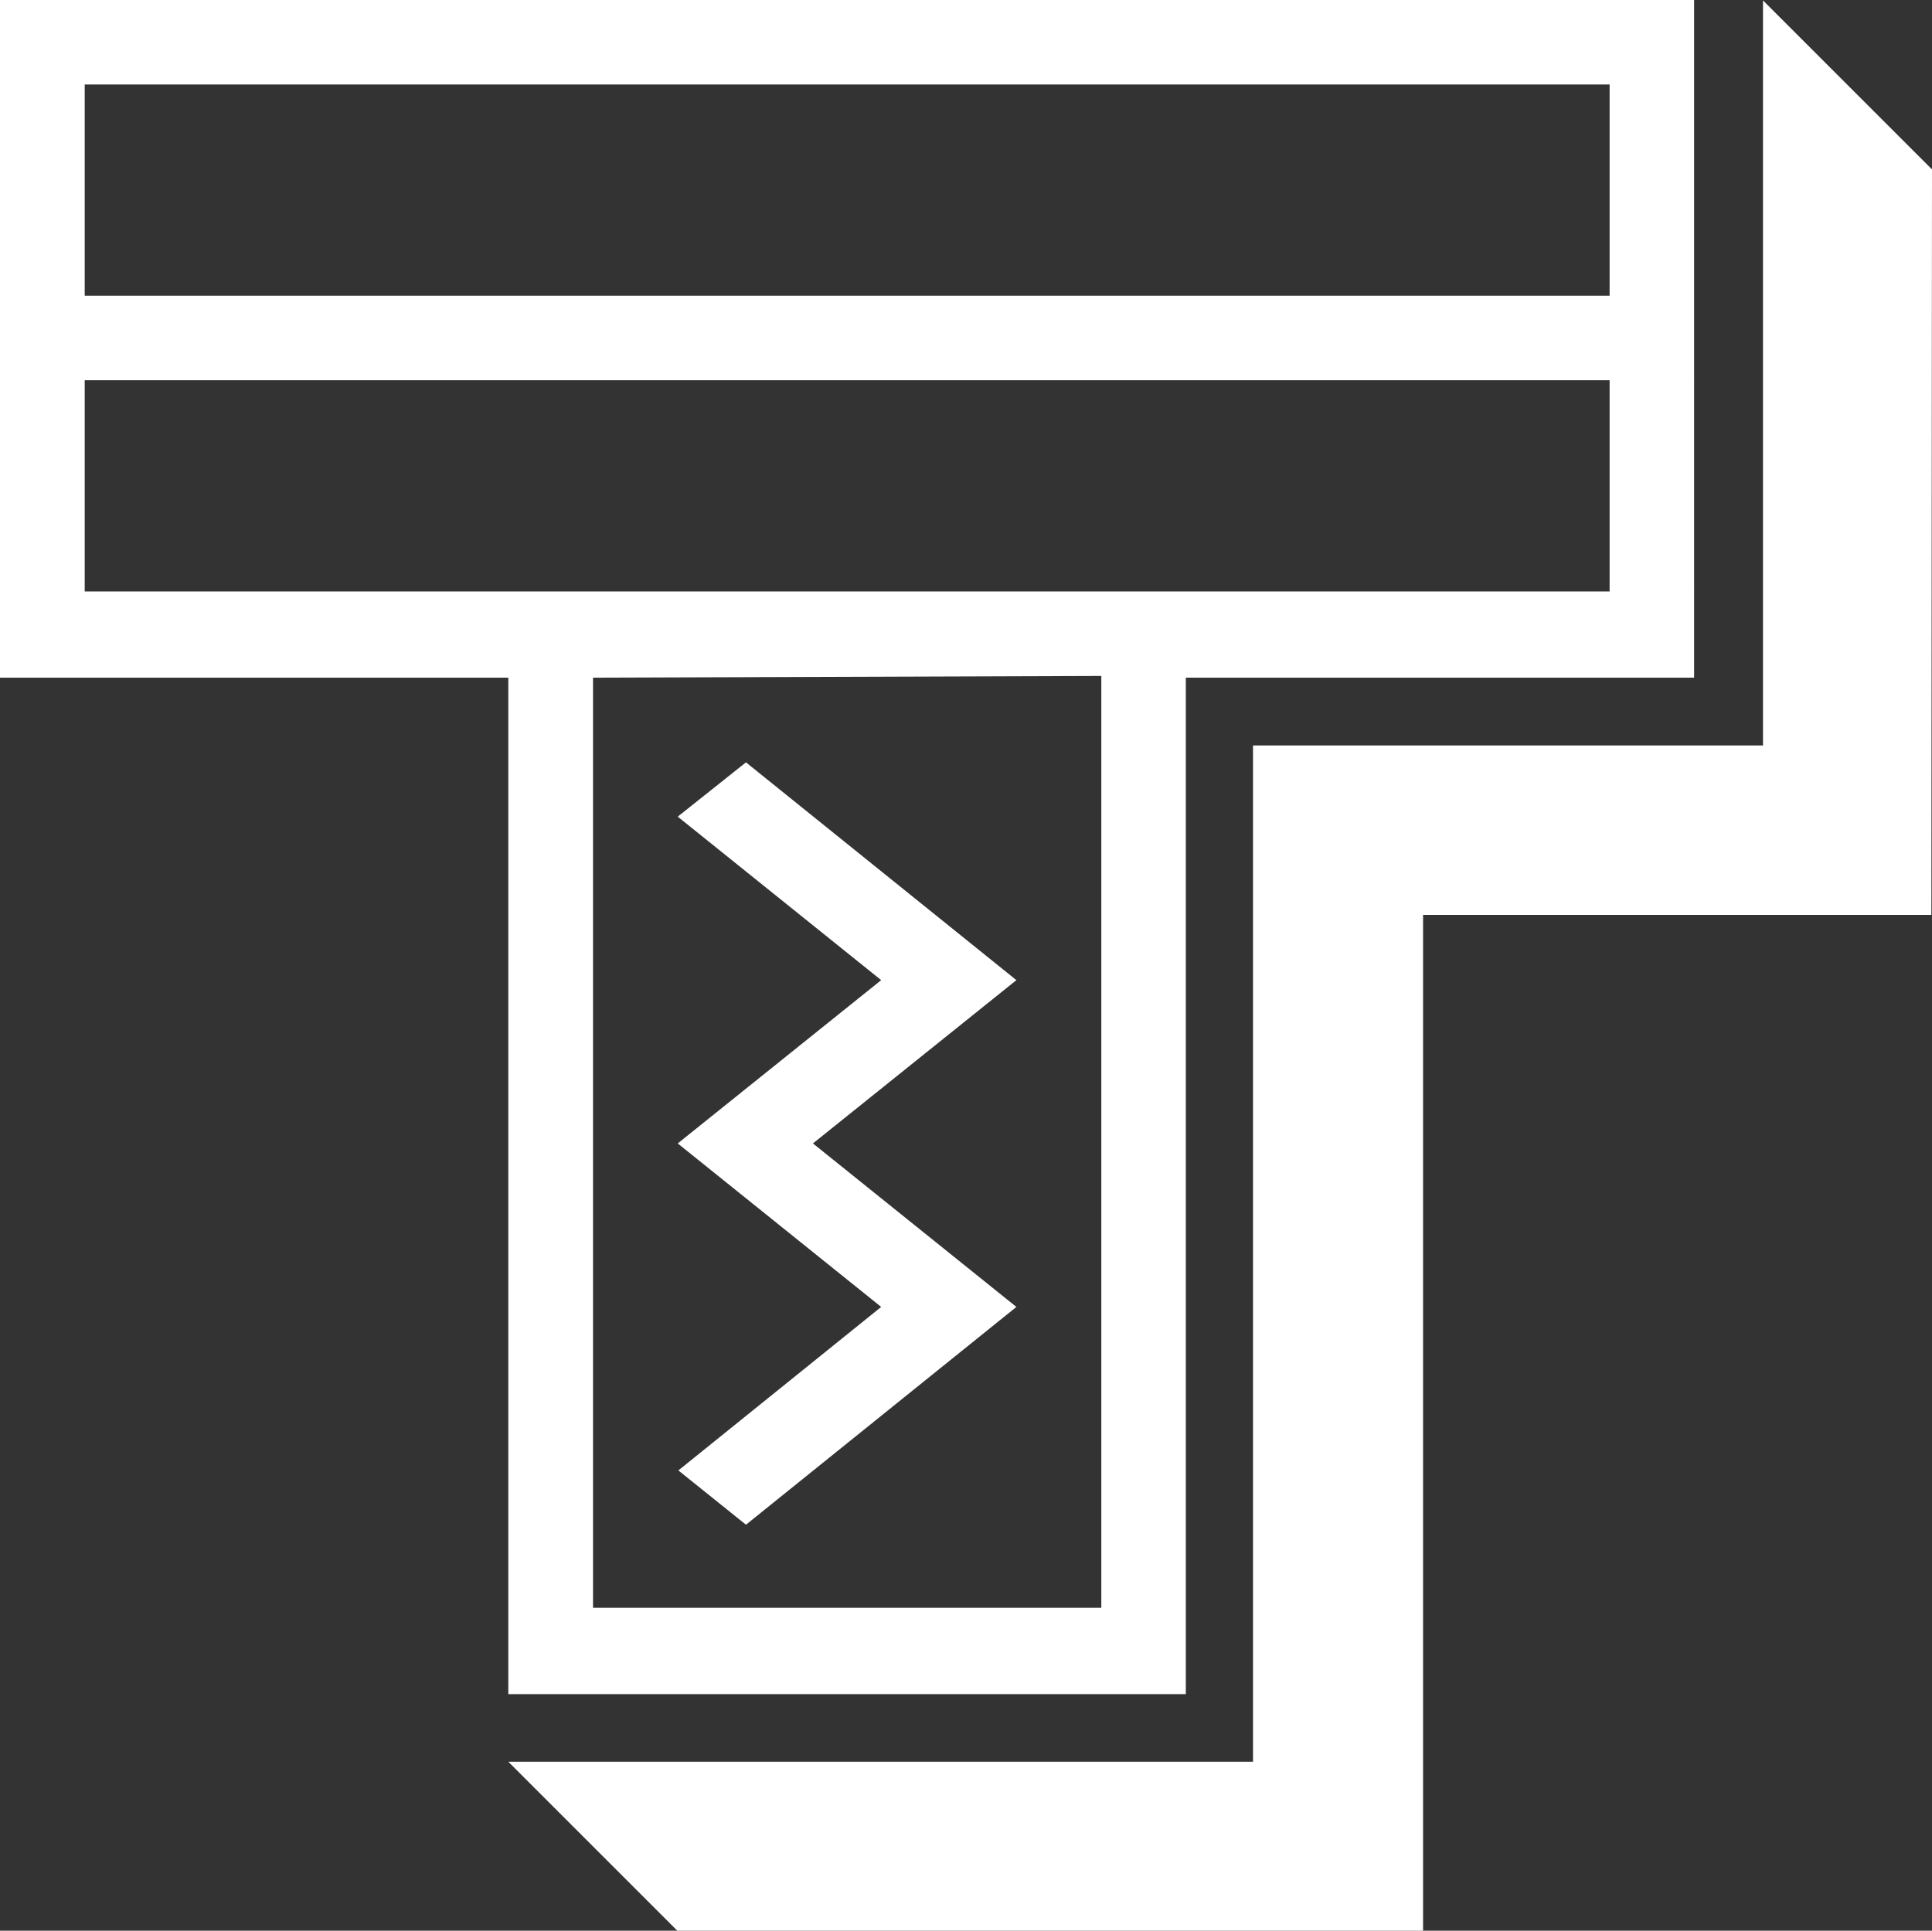
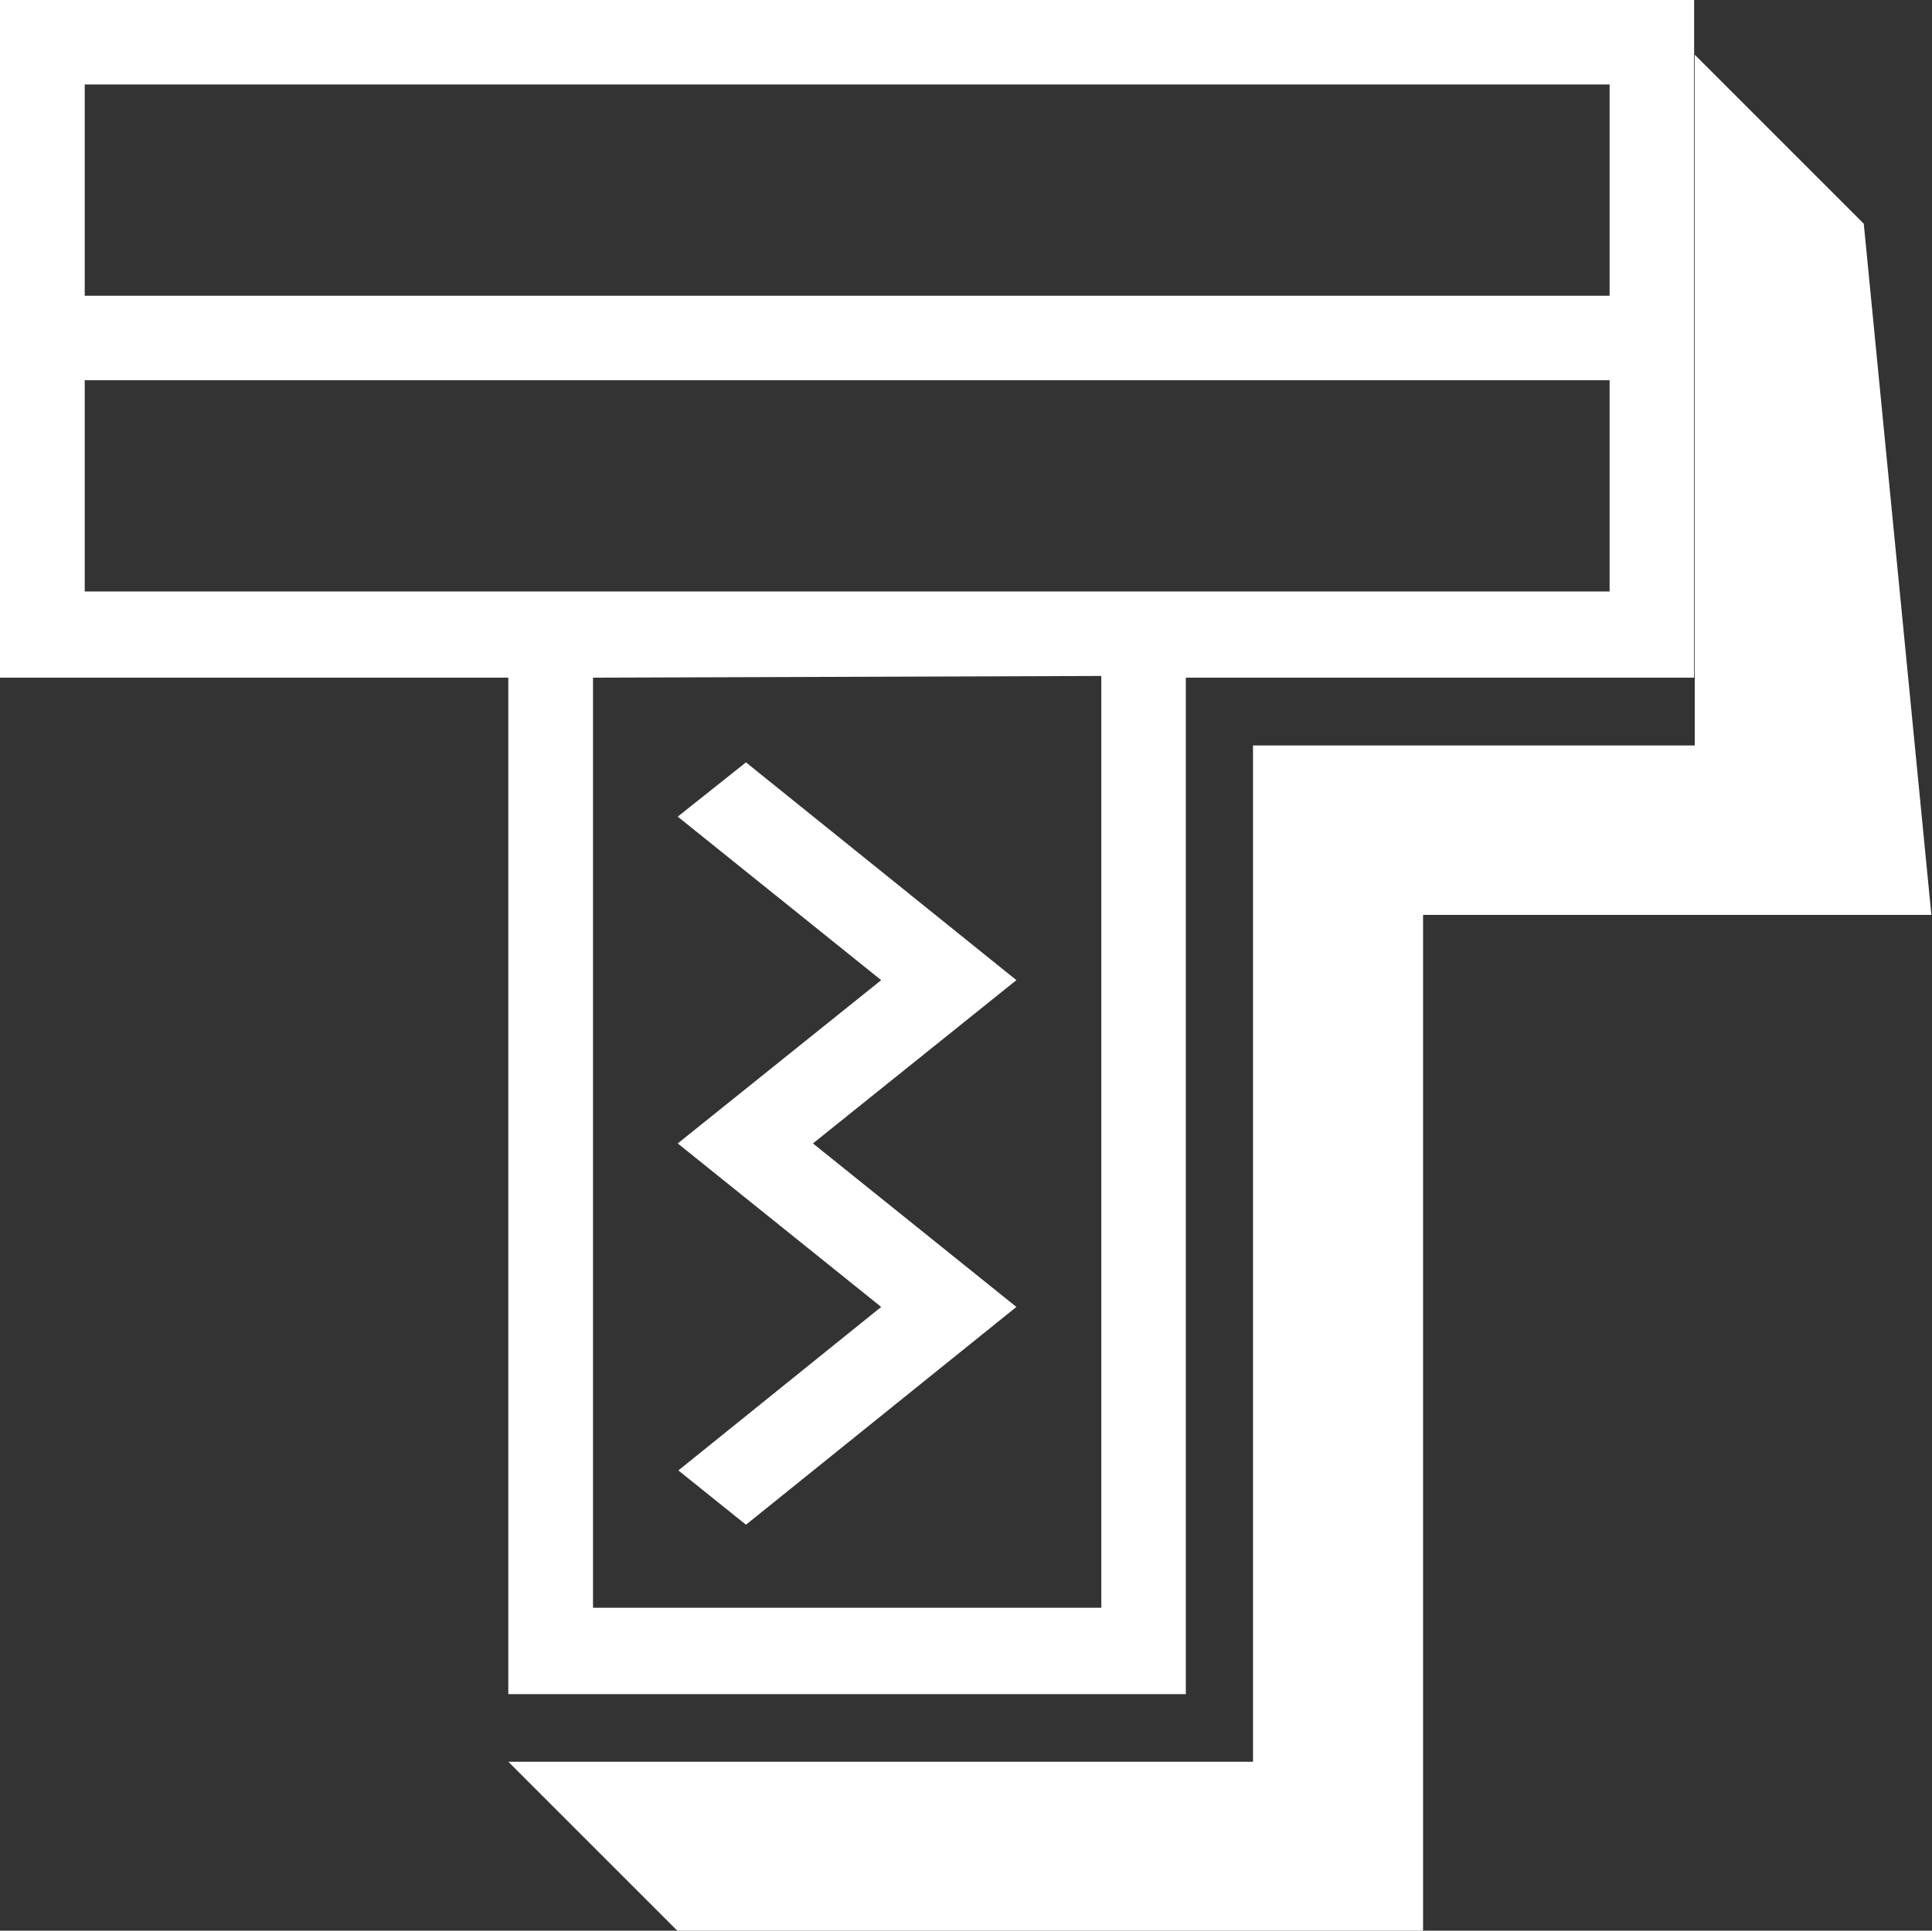
<svg xmlns="http://www.w3.org/2000/svg" xmlns:ns1="http://sodipodi.sourceforge.net/DTD/sodipodi-0.dtd" xmlns:ns2="http://www.inkscape.org/namespaces/inkscape" id="Слой_1" data-name="Слой 1" viewBox="0 0 91.45 91.4" version="1.1" ns1:docname="Depositphotos_39226789_m-2015-04.svg" width="91.45" height="91.4" ns2:version="0.92.4 (5da689c313, 2019-01-14)">
  <rect x="0" y="0" width="91.45" height="91.4" fill="#333333" stroke="none" />
  <ns1:namedview pagecolor="#ffffff" bordercolor="#666666" borderopacity="1" objecttolerance="10" gridtolerance="10" guidetolerance="10" ns2:pageopacity="0" ns2:pageshadow="2" ns2:window-width="1920" ns2:window-height="1017" id="namedview12" showgrid="false" fit-margin-top="0" fit-margin-left="0" fit-margin-right="0" fit-margin-bottom="0" ns2:zoom="1.665138" ns2:cx="47.174998" ns2:cy="44.665002" ns2:window-x="-8" ns2:window-y="-8" ns2:window-maximized="1" ns2:current-layer="Слой_1" />
  <defs id="defs4">
    <style id="style2">.cls-1{fill:#fff;fill-rule:evenodd;}</style>
  </defs>
  <title id="title6">Depositphotos_39226789_m-2015</title>
  <g id="HATCH" transform="translate(-23.69,-24.13)">
-     <path class="cls-1" d="M 103.88,24.13 H 23.69 v 32.08 h 24.06 v 48.12 H 79.82 V 56.21 h 24.06 z m -4,4 v 10 H 27.7 v -10 z m 0,14 v 10 H 27.7 v -10 z m -24.06,14 v 44.11 H 51.76 V 56.21 Z M 59,60.22 71.8,70.53 62.17,78.26 71.8,86 59,96.31 55.8,93.74 65.4,86 55.77,78.26 65.4,70.53 55.77,62.79 Z m 56.14,-28.07 -8,-8 V 59.42 H 83 v 48.11 H 47.75 l 8,8 h 35.3 V 67.44 h 24.06 z" id="path8" ns2:connector-curvature="0" style="fill:#ffffff;fill-rule:evenodd" />
+     <path class="cls-1" d="M 103.88,24.13 H 23.69 v 32.08 h 24.06 v 48.12 H 79.82 V 56.21 h 24.06 z m -4,4 v 10 H 27.7 v -10 z m 0,14 v 10 H 27.7 v -10 z m -24.06,14 v 44.11 H 51.76 V 56.21 Z M 59,60.22 71.8,70.53 62.17,78.26 71.8,86 59,96.31 55.8,93.74 65.4,86 55.77,78.26 65.4,70.53 55.77,62.79 m 56.14,-28.07 -8,-8 V 59.42 H 83 v 48.11 H 47.75 l 8,8 h 35.3 V 67.44 h 24.06 z" id="path8" ns2:connector-curvature="0" style="fill:#ffffff;fill-rule:evenodd" />
  </g>
</svg>